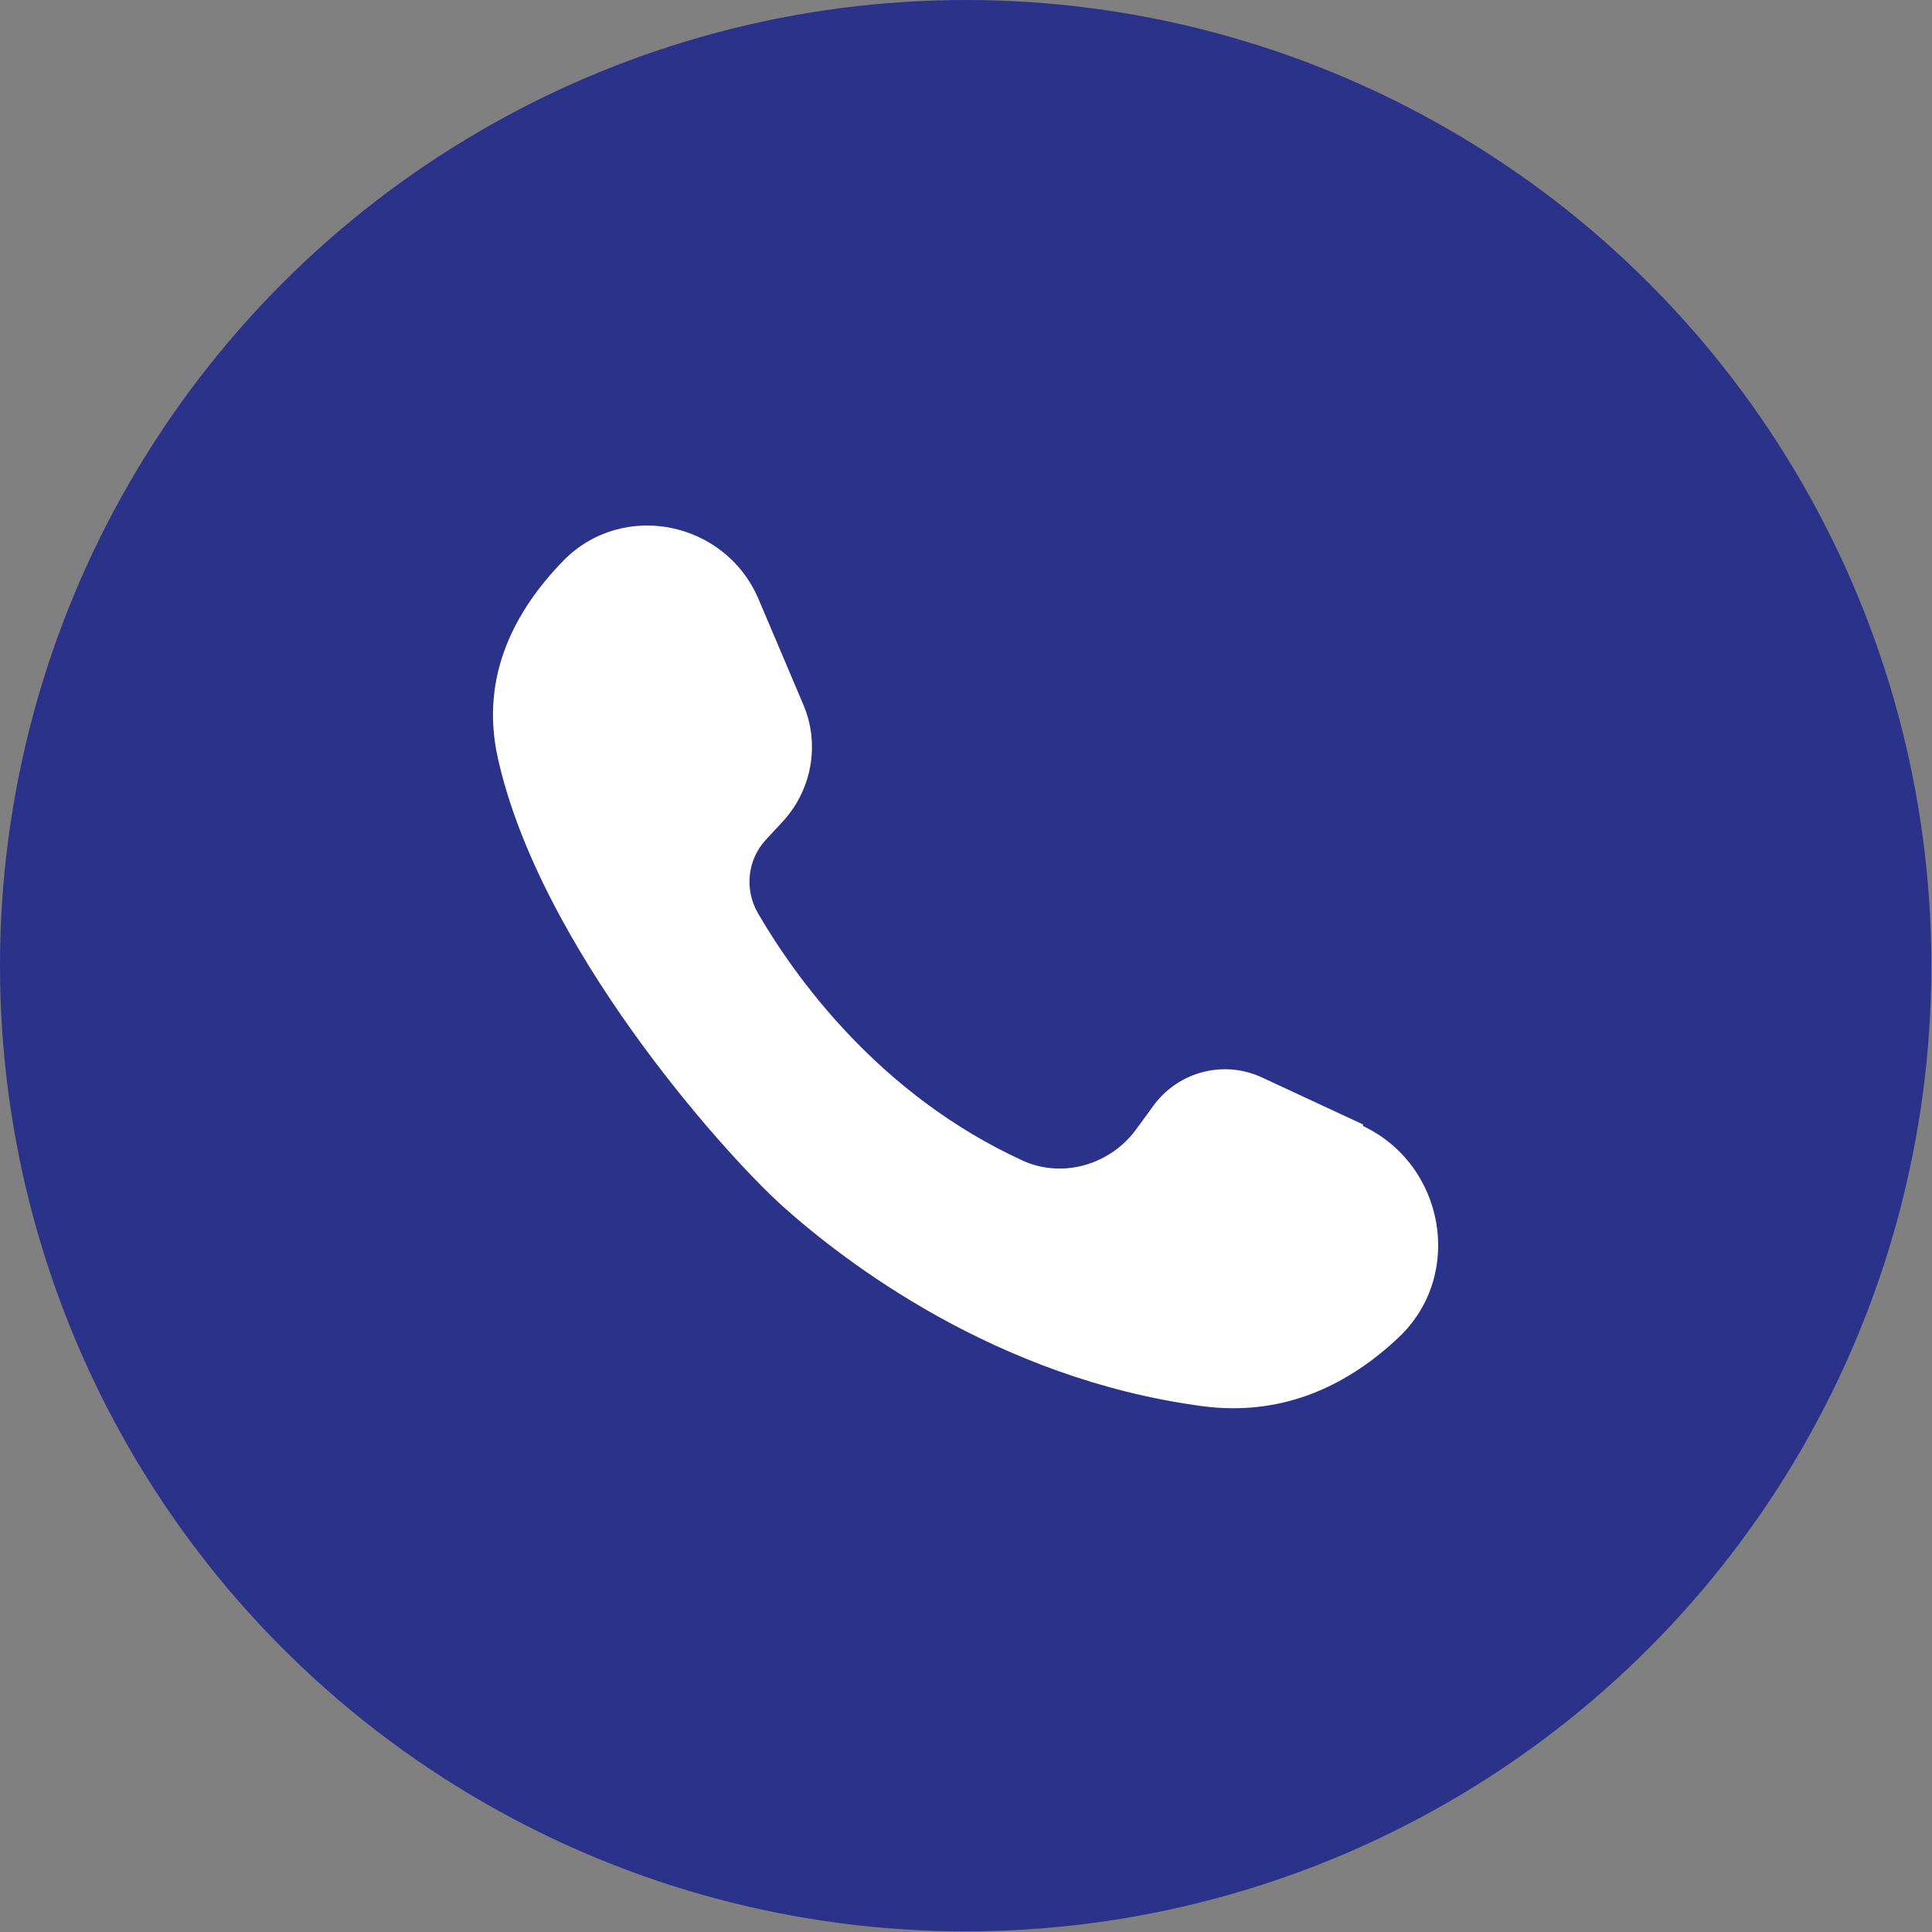
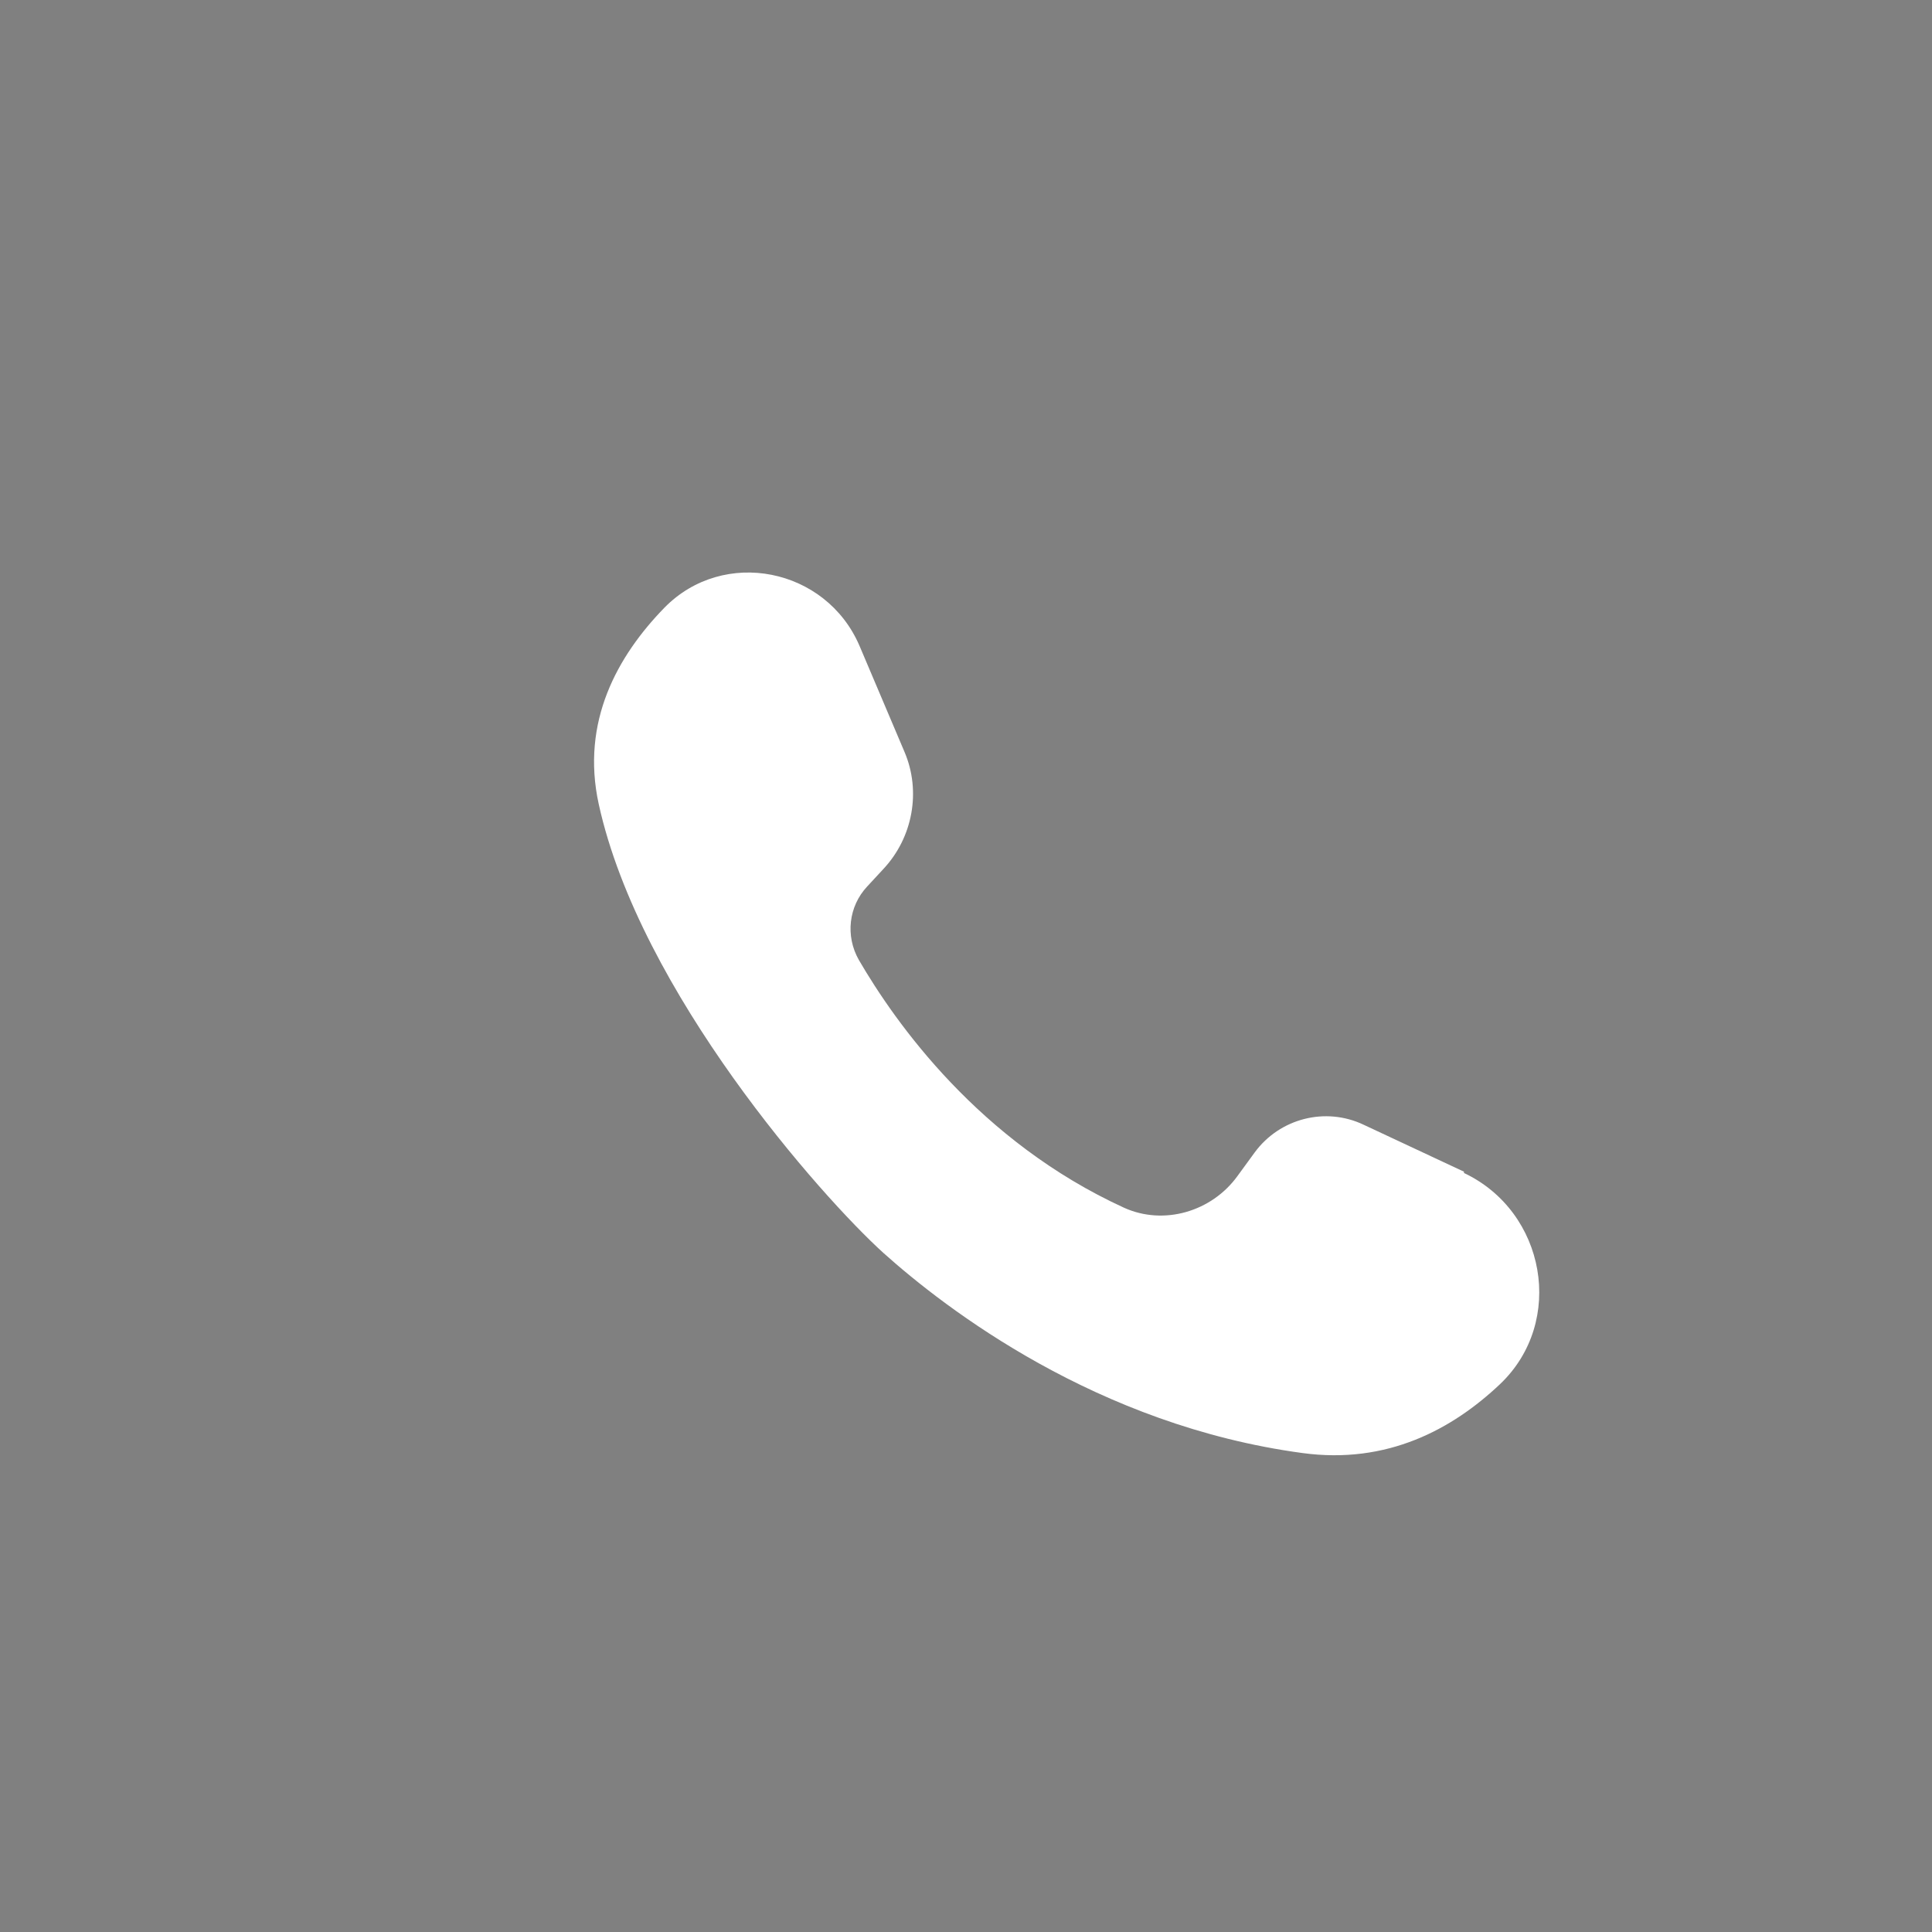
<svg xmlns="http://www.w3.org/2000/svg" id="Layer_1" data-name="Layer 1" viewBox="0 0 30.01 30.01">
  <rect x="0" y="0" width="30.01" height="30.01" fill="#808080" stroke="none" />
  <defs>
    <style>
      .cls-1 {
        fill: #fff;
      }

      .cls-2 {
        fill: #2b3289;
      }
    </style>
  </defs>
-   <circle class="cls-2" cx="15" cy="15" r="15" />
-   <path class="cls-1" d="M21.18,17.47l-1.57-.73c-.59-.28-1.3-.1-1.69.43l-.27.37c-.4.55-1.14.77-1.76.49-2.25-1.03-3.55-2.87-4.12-3.85-.21-.37-.16-.83.13-1.14l.25-.27c.46-.49.59-1.21.33-1.82l-.7-1.65c-.52-1.21-2.11-1.53-3.03-.59-.73.75-1.3,1.77-1.02,3.05.64,2.92,3.46,6.1,4.42,6.97.97.87,3.32,2.68,6.51,3.11,1.32.18,2.33-.37,3.07-1.07,1.02-.97.71-2.68-.56-3.28v-.02Z" />
+   <path class="cls-1" d="M21.18,17.47c-.59-.28-1.3-.1-1.69.43l-.27.37c-.4.55-1.14.77-1.76.49-2.25-1.03-3.55-2.87-4.12-3.85-.21-.37-.16-.83.13-1.14l.25-.27c.46-.49.59-1.21.33-1.82l-.7-1.65c-.52-1.21-2.11-1.53-3.03-.59-.73.75-1.3,1.77-1.02,3.05.64,2.92,3.46,6.1,4.42,6.97.97.87,3.32,2.68,6.51,3.11,1.32.18,2.33-.37,3.07-1.07,1.02-.97.71-2.68-.56-3.28v-.02Z" />
</svg>